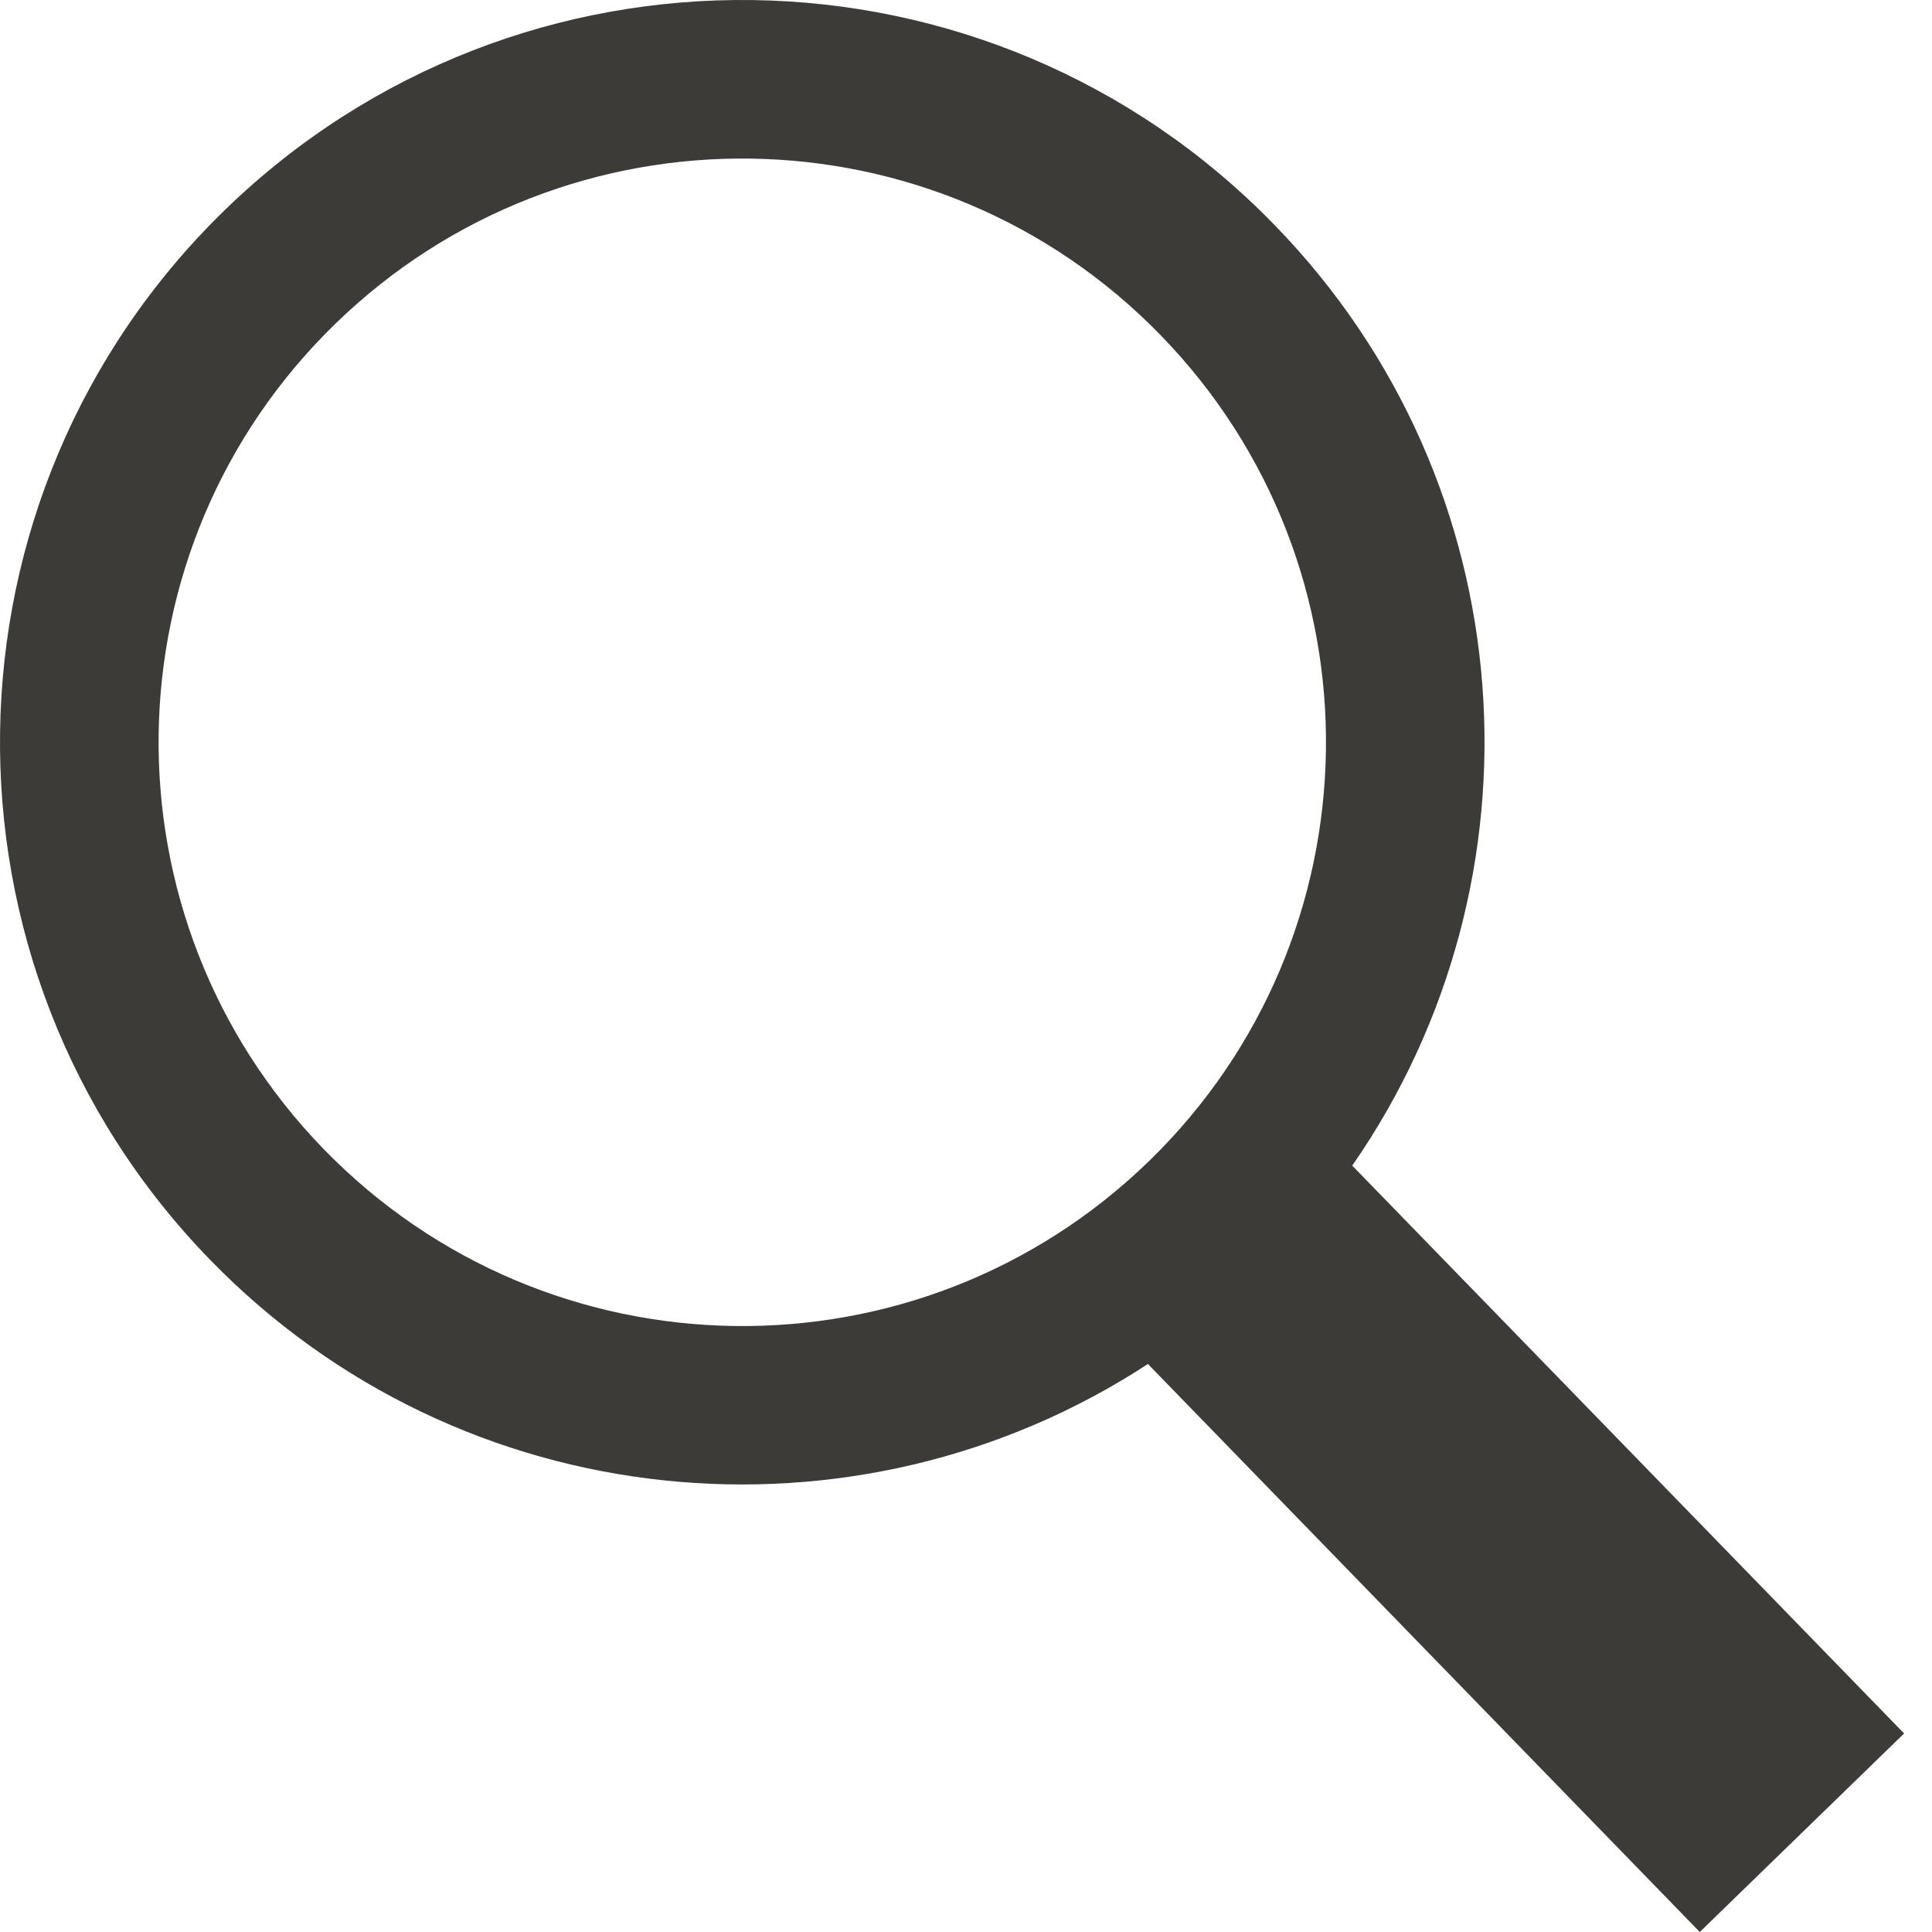
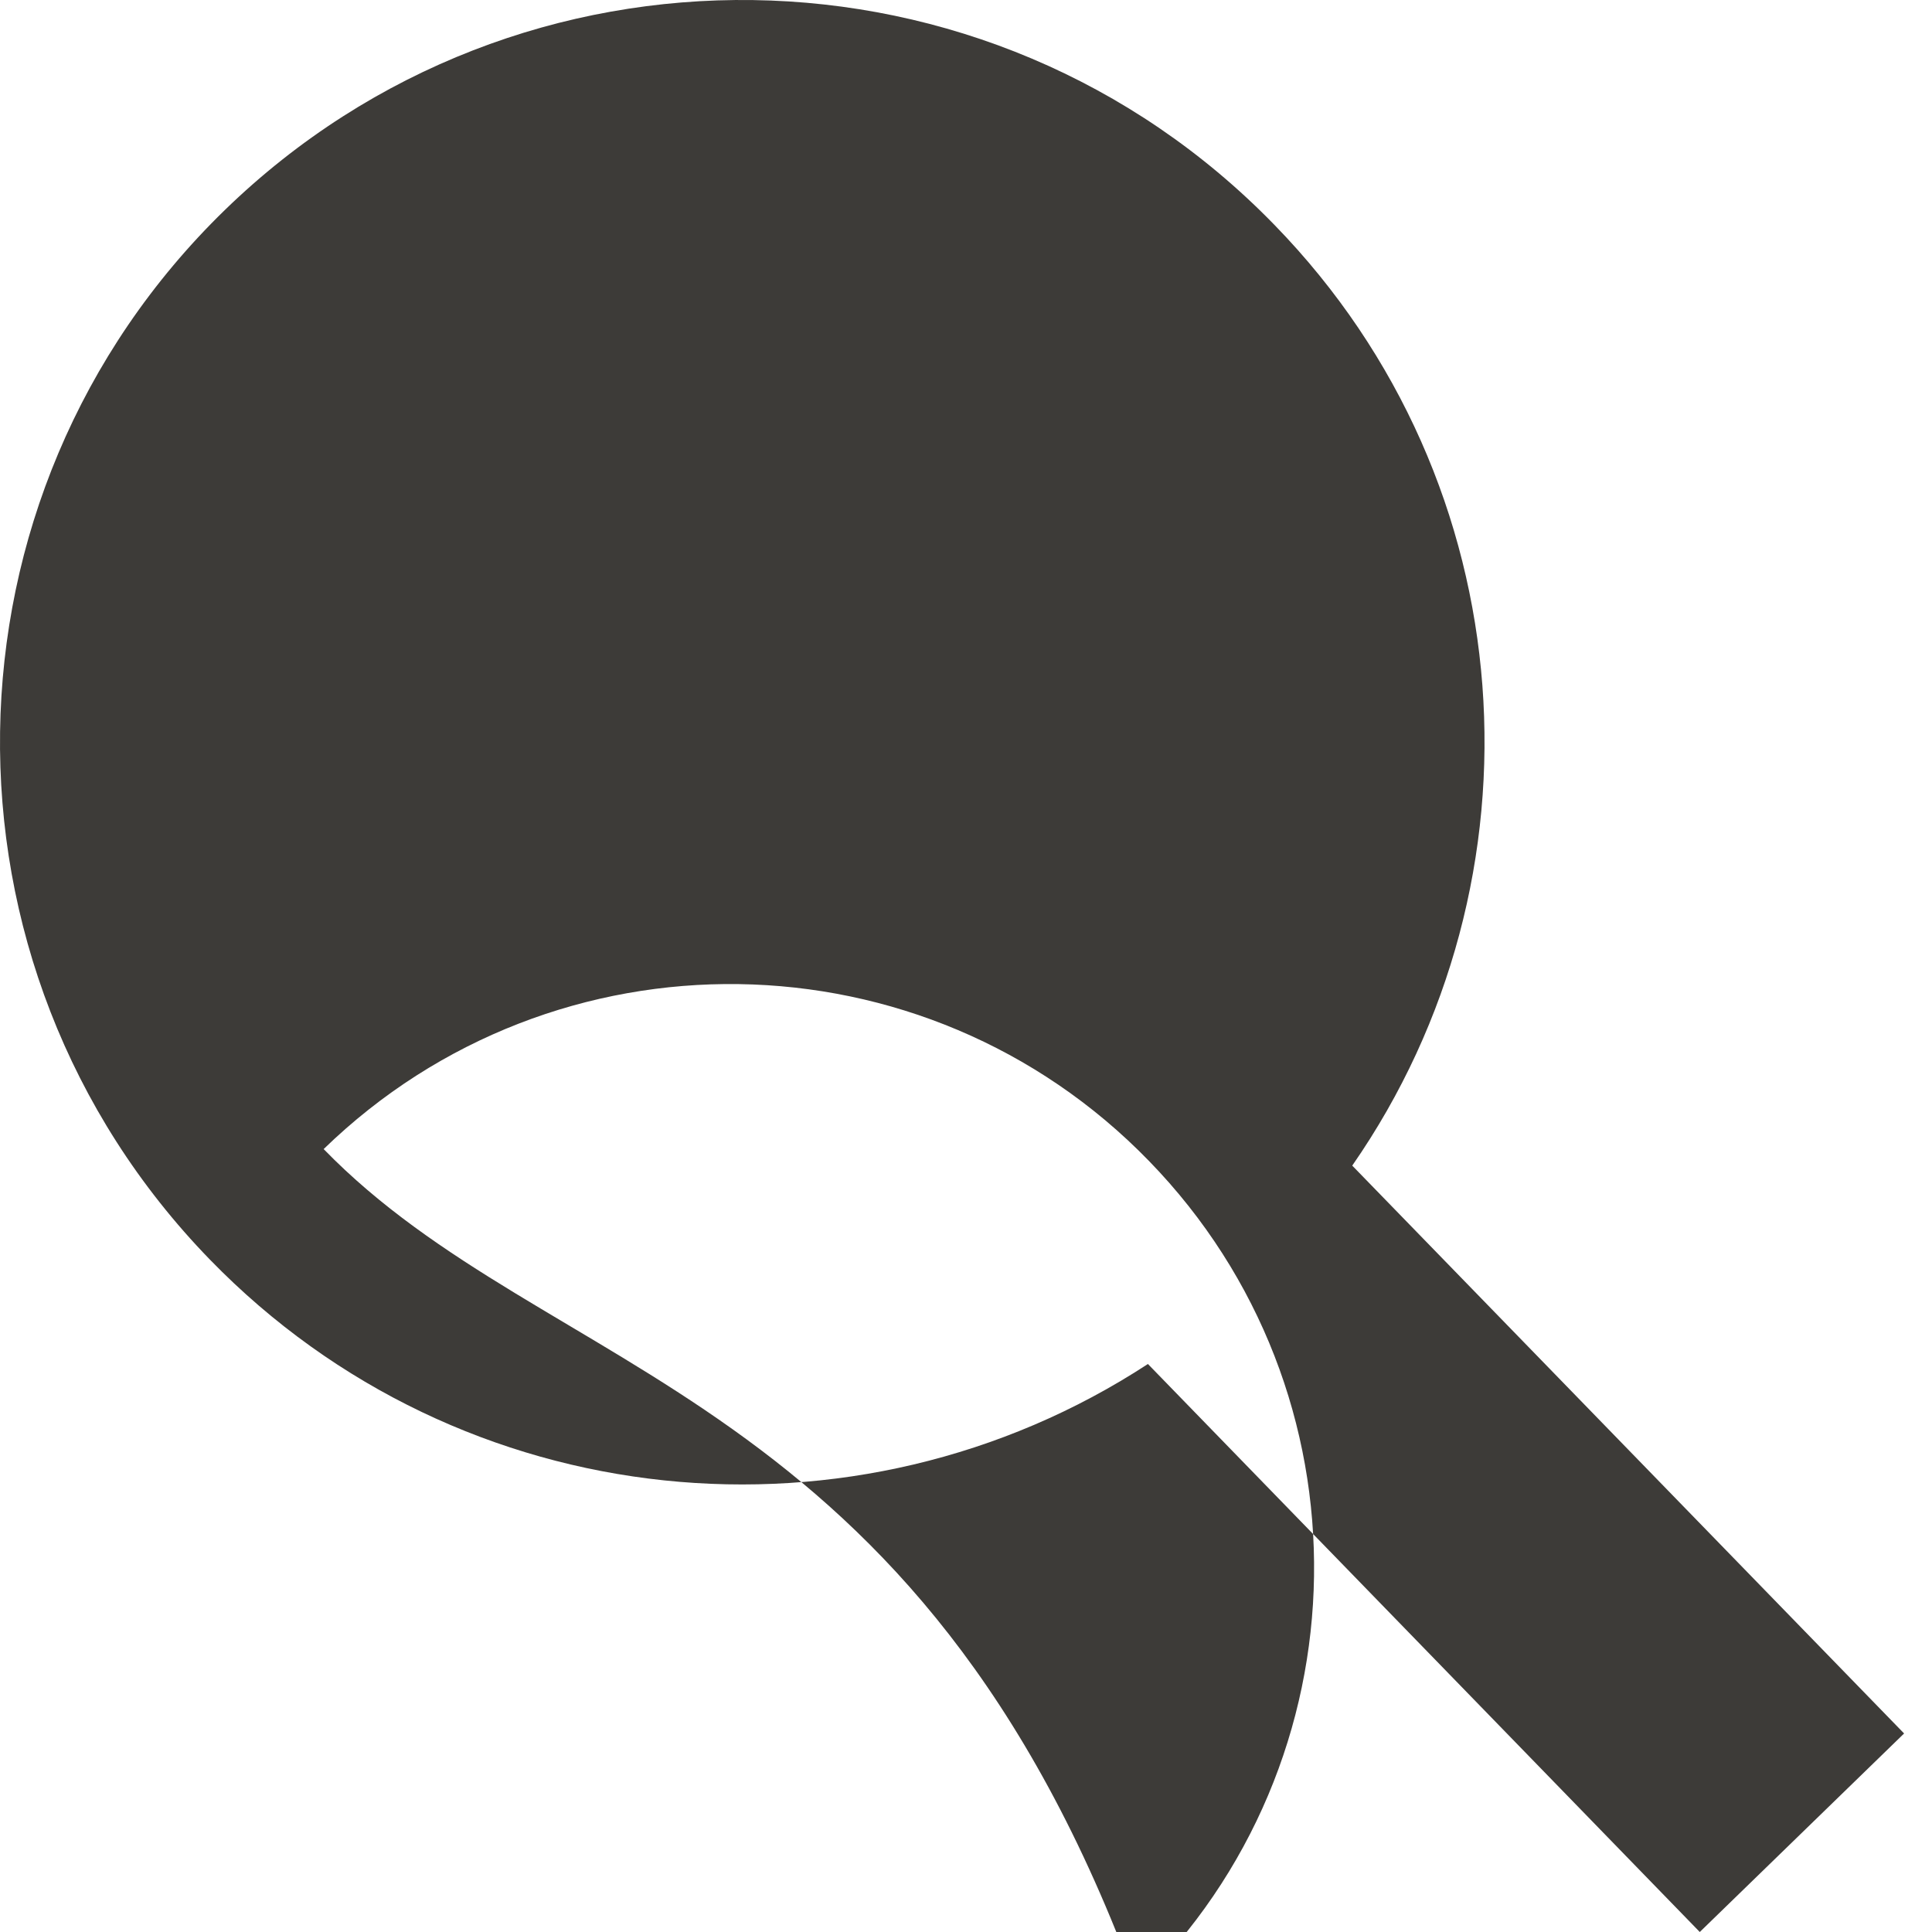
<svg xmlns="http://www.w3.org/2000/svg" version="1.1" id="Bücherlupe" x="0px" y="0px" width="25px" height="25px" viewBox="0 0 25 25" enable-background="new 0 0 25 25" xml:space="preserve">
-   <path fill="#3D3B38" d="M24.639,22.431l-7.141-7.348c2.569-3.699,2.256-8.82-1.004-12.17C12.798-0.893,6.719-0.981,2.911,2.716  c-3.804,3.696-3.891,9.778-0.195,13.583c3.258,3.352,8.365,3.816,12.138,1.351L21.995,25L24.639,22.431z M4.188,14.869  C1.282,11.875,1.349,7.094,4.342,4.187c2.992-2.906,7.775-2.838,10.681,0.155c2.906,2.991,2.837,7.772-0.153,10.681  C11.878,17.93,7.098,17.862,4.188,14.869z" />
+   <path fill="#3D3B38" d="M24.639,22.431l-7.141-7.348c2.569-3.699,2.256-8.82-1.004-12.17C12.798-0.893,6.719-0.981,2.911,2.716  c-3.804,3.696-3.891,9.778-0.195,13.583c3.258,3.352,8.365,3.816,12.138,1.351L21.995,25L24.639,22.431z M4.188,14.869  c2.992-2.906,7.775-2.838,10.681,0.155c2.906,2.991,2.837,7.772-0.153,10.681  C11.878,17.93,7.098,17.862,4.188,14.869z" />
</svg>